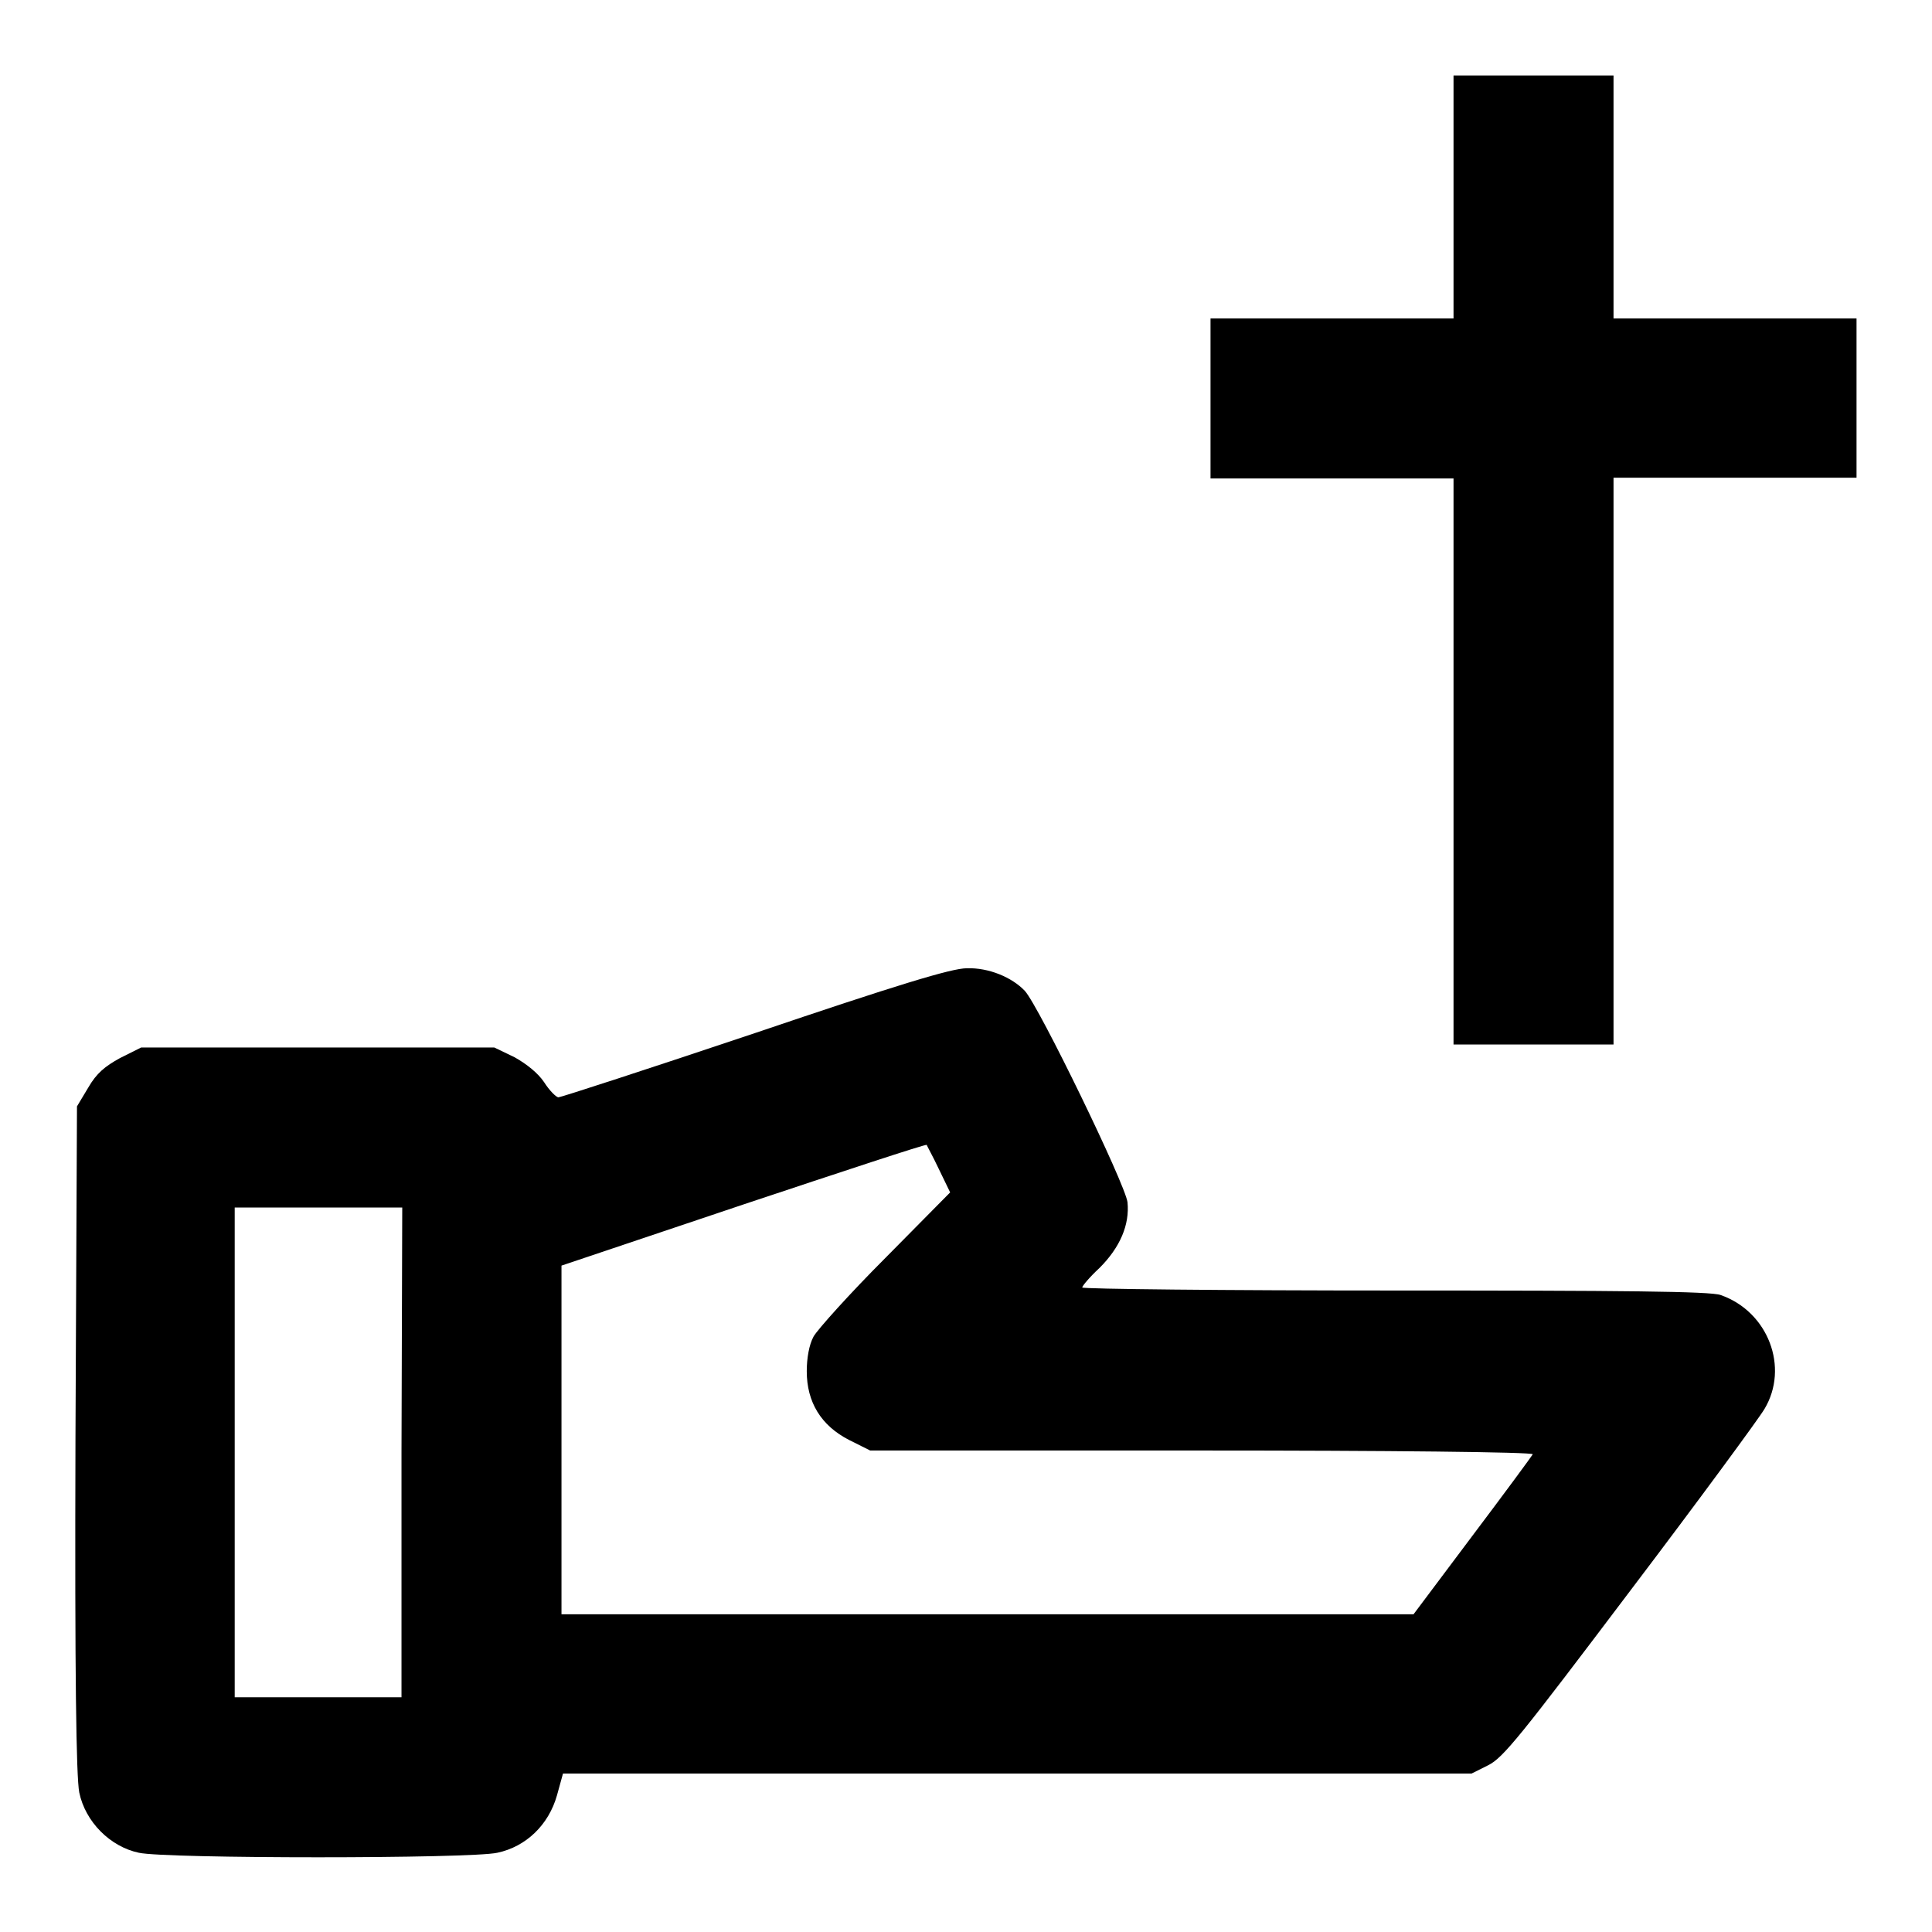
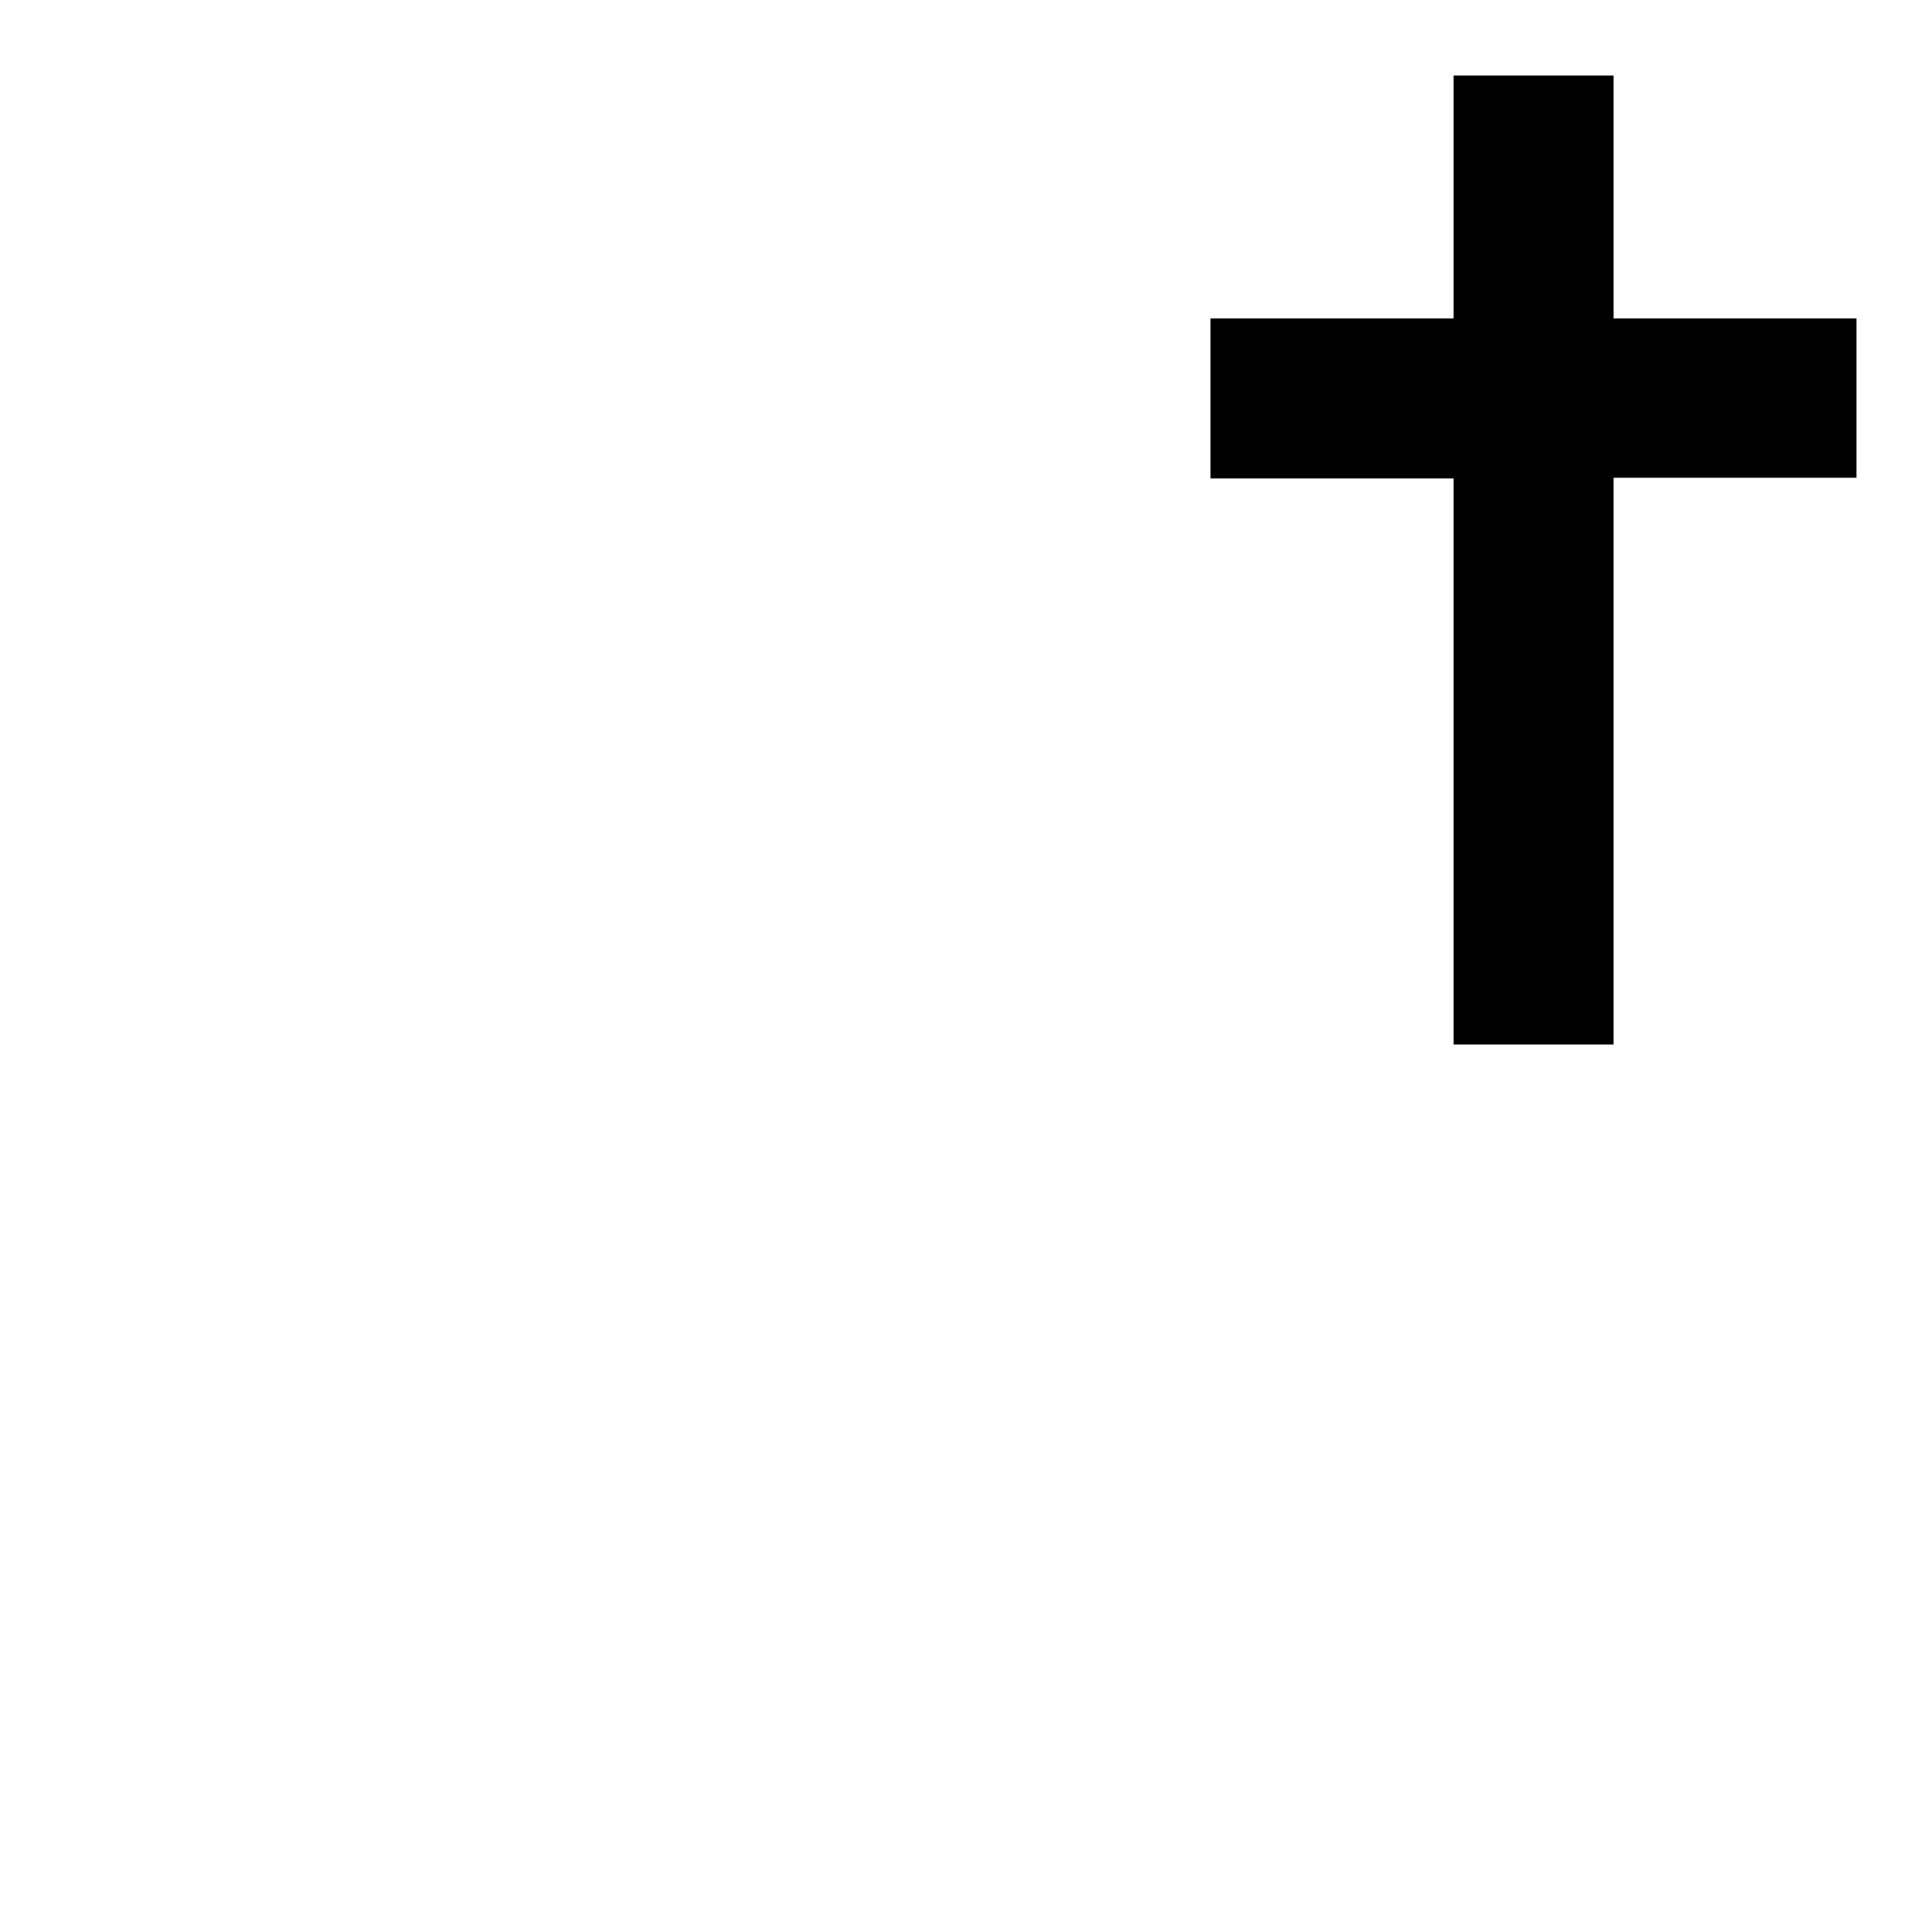
<svg xmlns="http://www.w3.org/2000/svg" version="1.1" x="0px" y="0px" viewBox="0 0 256 256" enable-background="new 0 0 256 256" xml:space="preserve">
  <g>
    <g>
      <g>
        <path fill="#000000" d="M192.6,26.1v16.1h-16.1h-16.1v10.6v10.6h16.1h16.1v37.5v37.5h10.6h10.6v-37.5V63.3h16.1H246V52.7V42.2h-16.1h-16.1V26.1V10h-10.6h-10.6V26.1L192.6,26.1z" />
-         <path fill="#000000" d="M100,136.9c-14,4.7-25.7,8.5-26,8.5c-0.3,0-1.2-0.9-1.9-2c-0.8-1.2-2.3-2.4-3.9-3.3l-2.7-1.3H42.1H18.7l-2.8,1.4c-2,1.1-3.1,2-4.2,3.9l-1.5,2.5L10,190.6c-0.1,31.6,0.1,44.8,0.5,46.9c0.8,3.9,4.1,7.2,7.9,8c3.6,0.8,43.9,0.8,47.5,0c3.8-0.8,6.8-3.7,7.9-7.6l0.8-2.9h60.3H195l2.2-1.1c2-1,4.3-3.9,18.8-23.1c9.1-12,17.1-22.9,17.8-24.1c3.3-5.5,0.5-12.9-5.8-15.1c-1.3-0.5-13.2-0.6-43.1-0.6c-22.8,0-41.5-0.2-41.5-0.4c0-0.2,1-1.4,2.3-2.6c2.7-2.7,4-5.7,3.7-8.7c-0.3-2.4-11.7-25.9-13.6-28c-1.7-1.8-4.8-3.1-7.7-3C126.1,128.3,118.9,130.5,100,136.9z M124.4,154.9l1.5,3.1l-8.6,8.7c-4.7,4.7-9,9.5-9.5,10.4c-0.6,1.1-0.9,2.9-0.9,4.6c0,4.1,1.9,7.2,5.6,9.1l2.8,1.4h44c24.2,0,43.9,0.2,43.8,0.5c-0.1,0.2-3.7,5.1-8,10.8l-7.8,10.4h-56.5H74.4v-23.1v-23.1l24.1-8.1c13.2-4.4,24.1-8,24.3-7.9C122.8,151.8,123.6,153.2,124.4,154.9z M53.2,192.4v32.5H42.1H31.1v-32.5V160h11.1h11.1L53.2,192.4L53.2,192.4z" />
      </g>
    </g>
  </g>
</svg>